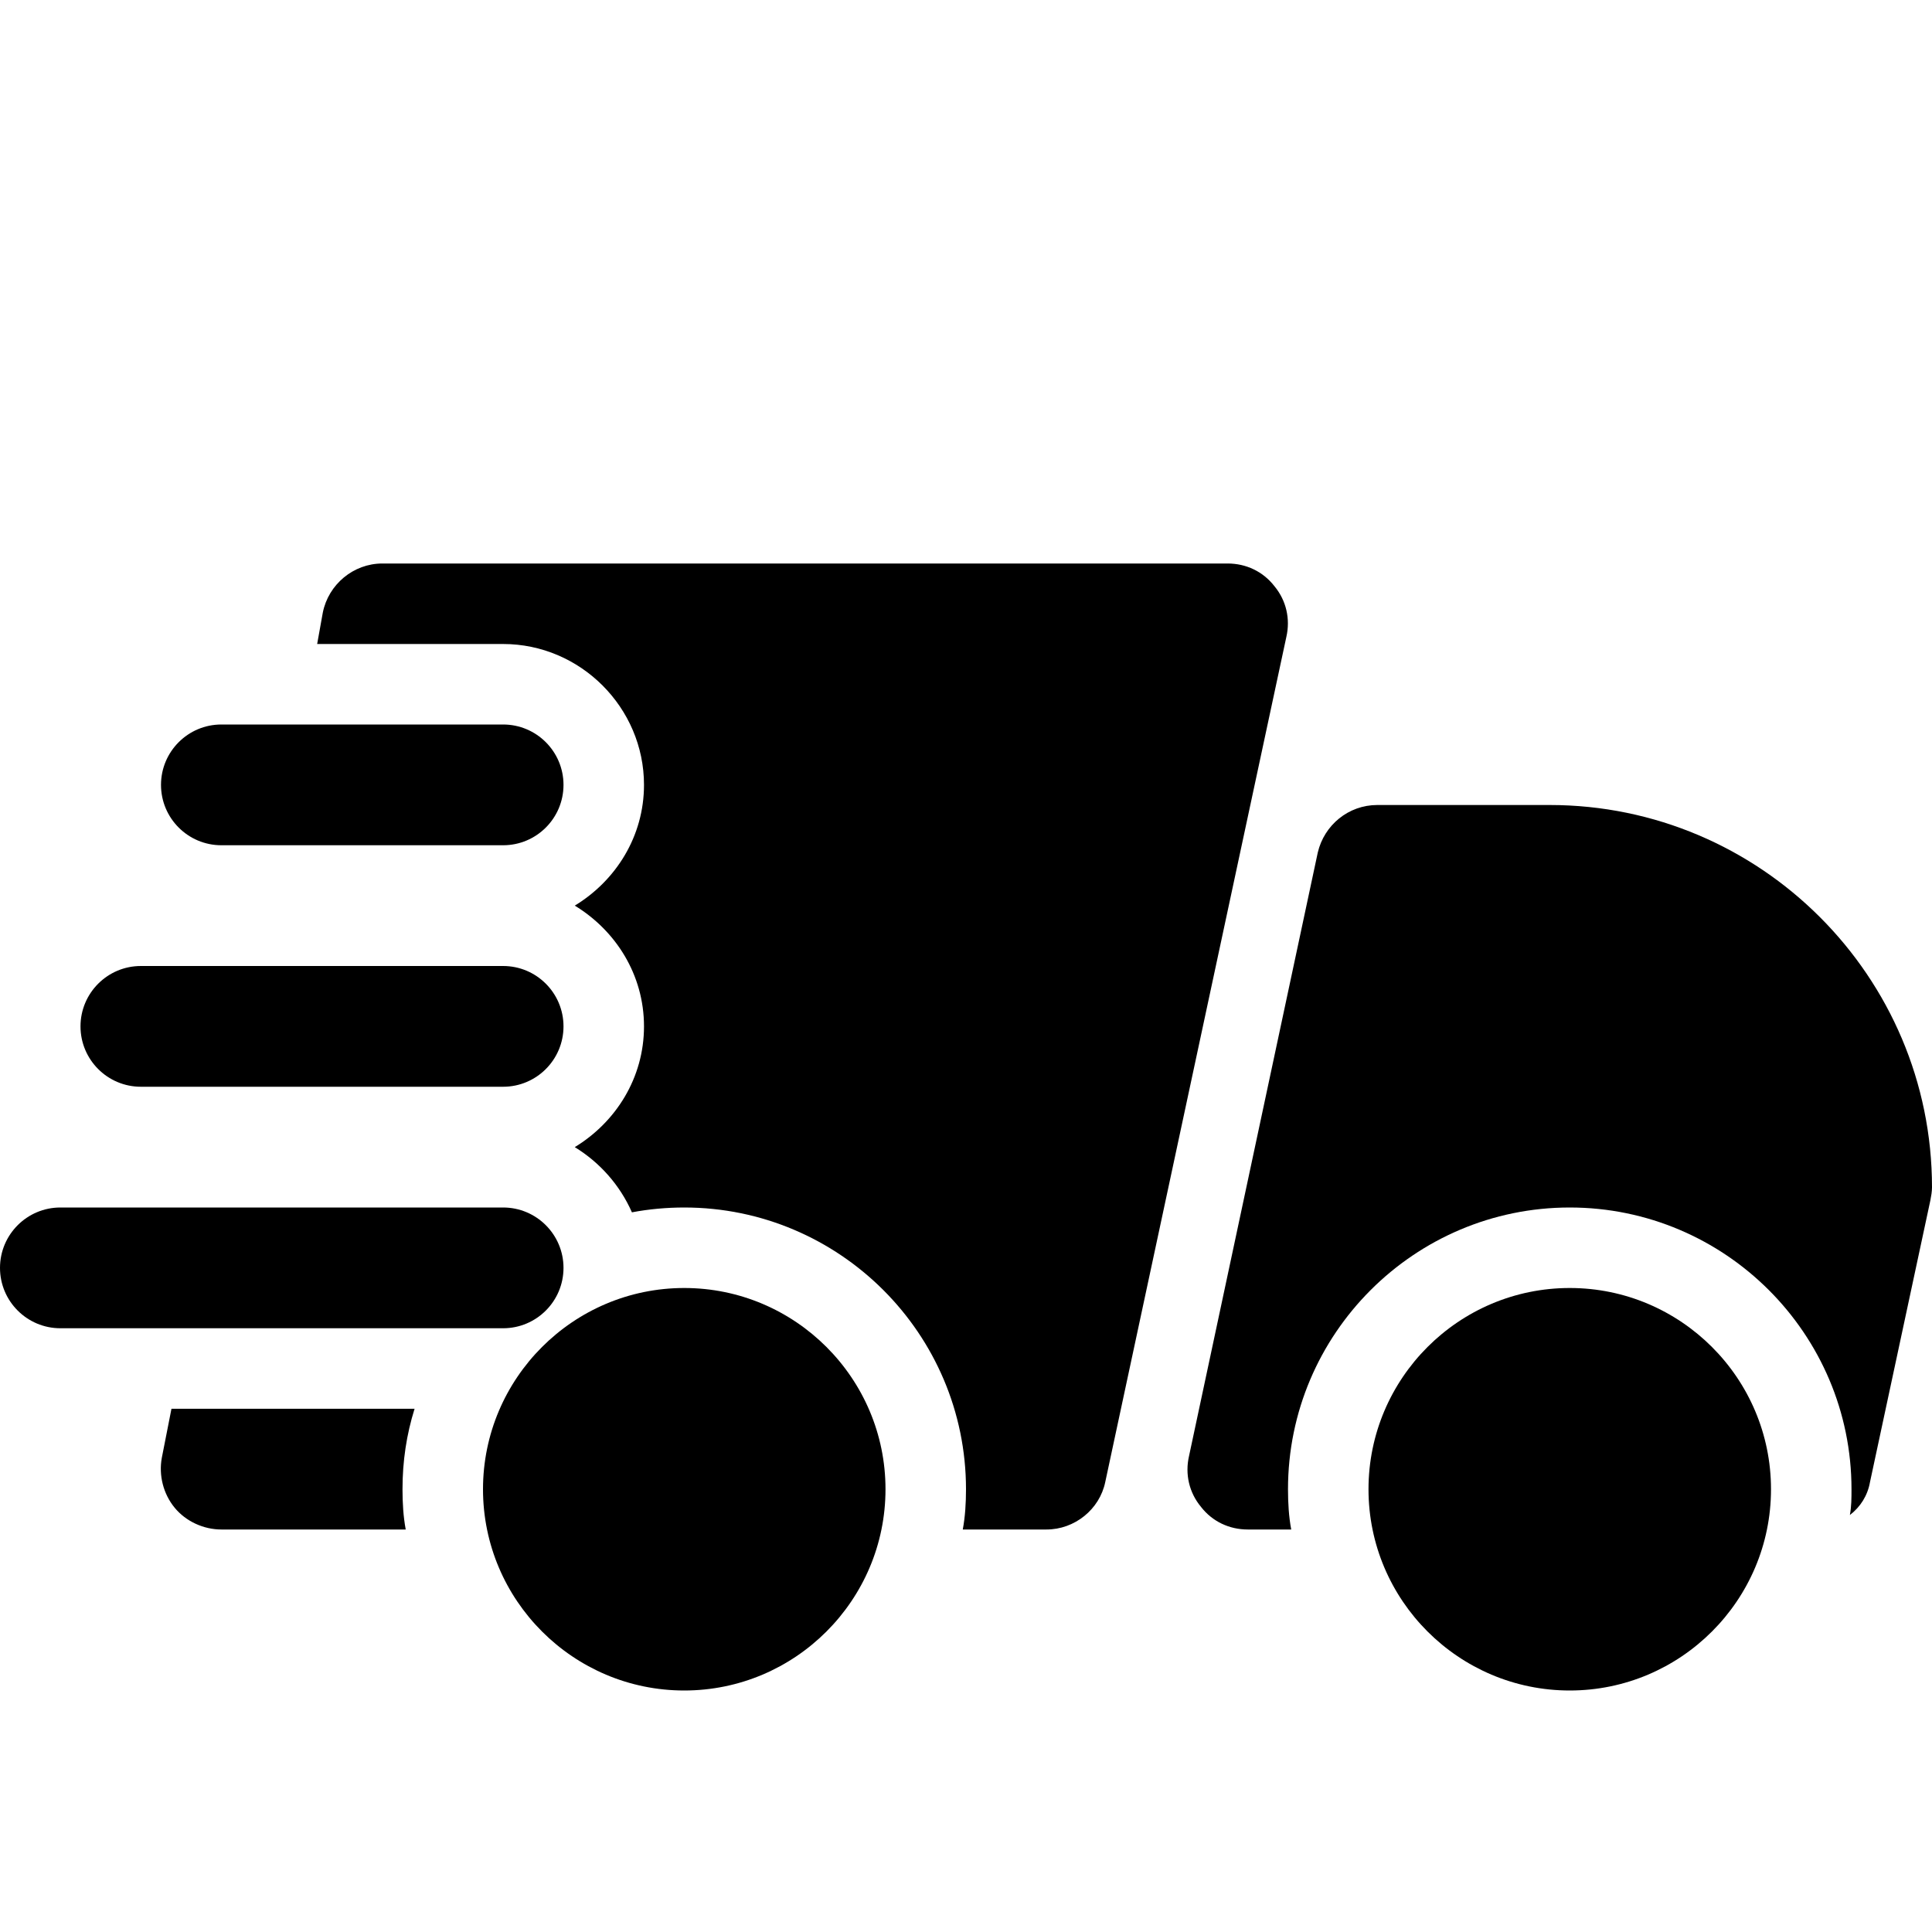
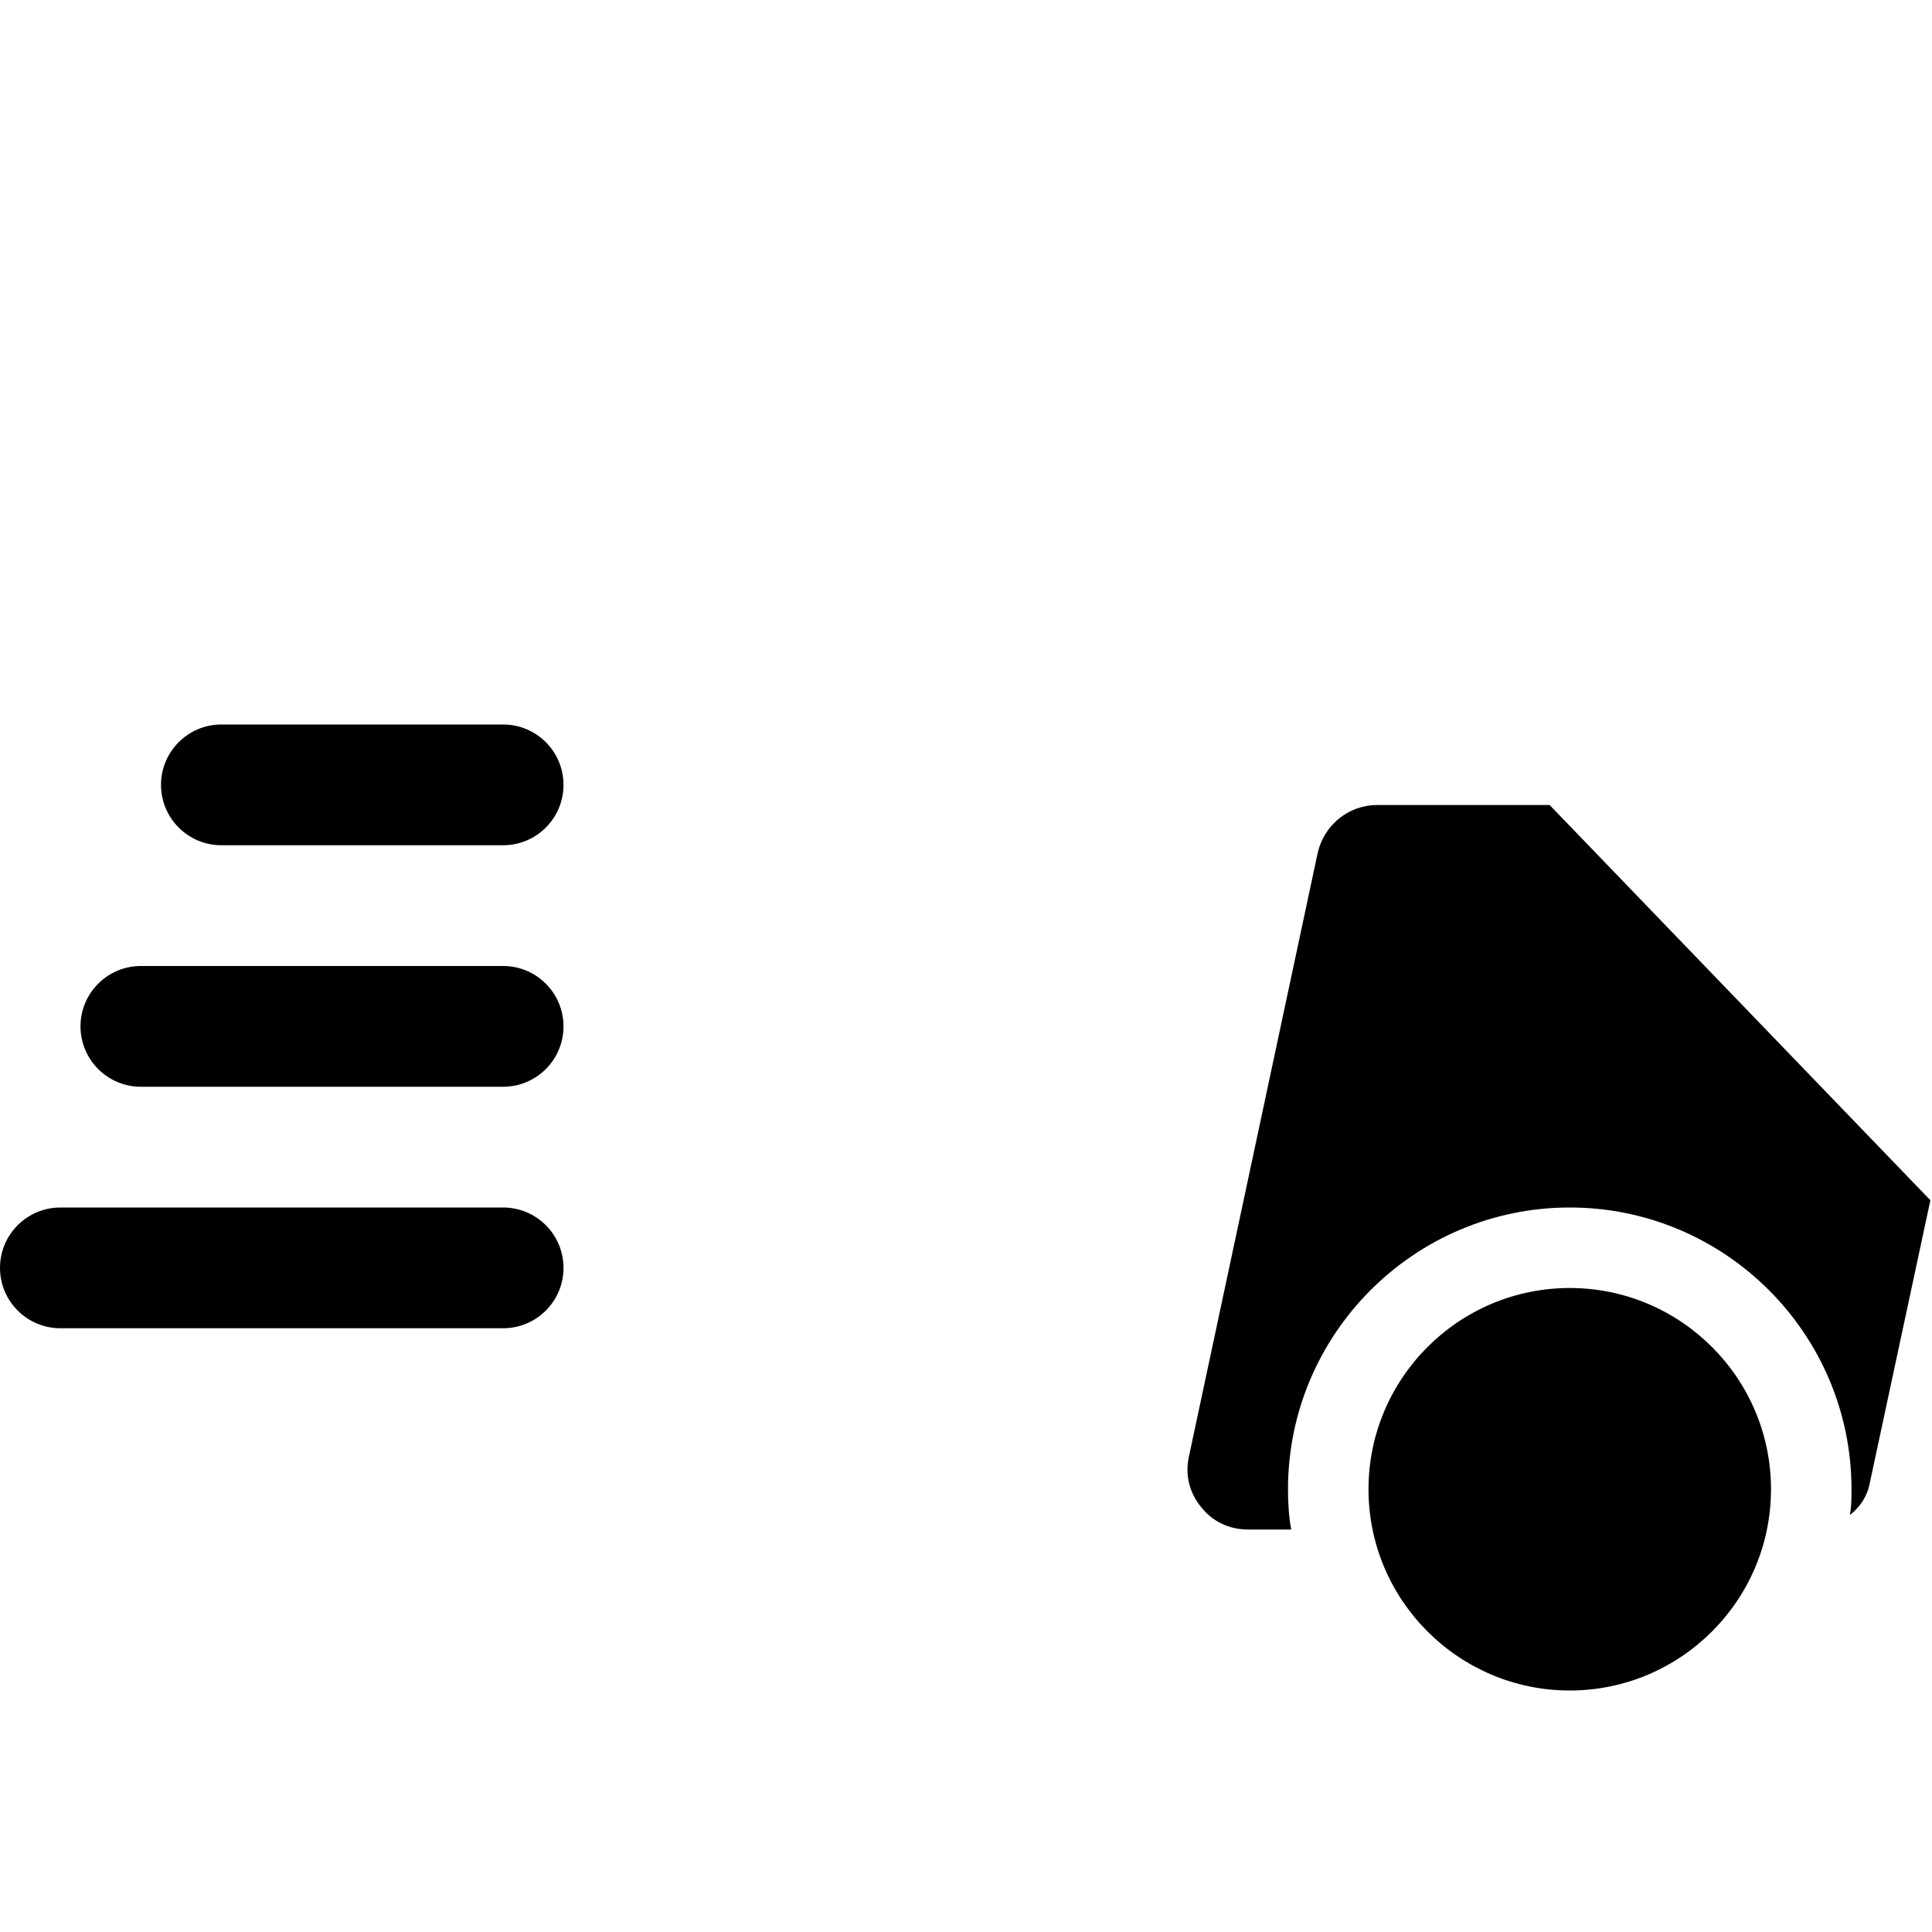
<svg xmlns="http://www.w3.org/2000/svg" height="512" viewBox="0 0 24 24" width="512">
-   <path d="m5.15 17.5h-3.02l-.12.61c-.04.22.02.45.16.62s.36.27.58.27h2.29c-.03-.16-.04-.33-.04-.5 0-.35.05-.68.15-1zm10.68-10.22c-.14-.18-.35-.28-.58-.28h-10.5c-.36 0-.67.26-.74.61l-.07.39h2.31c.96 0 1.75.79 1.75 1.75 0 .64-.35 1.19-.86 1.5.51.31.86.86.86 1.5s-.35 1.19-.86 1.5c.31.19.56.47.71.81.21-.04.43-.06.65-.06 1.93 0 3.5 1.57 3.5 3.5 0 .17-.01.34-.04.5h1.04c.35 0 .66-.25.73-.59l2.25-10.5c.05-.22 0-.45-.15-.63z" />
-   <path d="m19.25 10h-2.14c-.36 0-.66.25-.74.59l-1.6 7.5c-.05.22 0 .45.15.63.14.18.35.28.58.28h.54c-.03-.16-.04-.33-.04-.5 0-1.93 1.57-3.5 3.5-3.5s3.5 1.57 3.5 3.5c0 .11 0 .21-.02.32.13-.1.22-.24.25-.41l.75-3.5c.01-.05.02-.11.02-.16 0-2.62-2.13-4.75-4.75-4.75z" />
+   <path d="m19.25 10h-2.14c-.36 0-.66.25-.74.59l-1.6 7.5c-.05.22 0 .45.15.63.14.18.35.28.58.28h.54c-.03-.16-.04-.33-.04-.5 0-1.93 1.57-3.5 3.5-3.5s3.5 1.57 3.5 3.5c0 .11 0 .21-.02.32.13-.1.22-.24.25-.41l.75-3.5z" />
  <path d="m6.25 10.5h-3.5c-.414 0-.75-.336-.75-.75s.336-.75.75-.75h3.5c.414 0 .75.336.75.75s-.336.75-.75.75z" />
  <path d="m6.25 13.5h-4.5c-.414 0-.75-.336-.75-.75s.336-.75.75-.75h4.5c.414 0 .75.336.75.75s-.336.75-.75.75z" />
  <path d="m6.25 16.5h-5.5c-.414 0-.75-.336-.75-.75s.336-.75.75-.75h5.5c.414 0 .75.336.75.75s-.336.75-.75.75z" />
  <path d="m19.5 21c-1.378 0-2.5-1.121-2.5-2.5s1.122-2.5 2.5-2.5 2.5 1.121 2.5 2.5-1.122 2.5-2.5 2.5z" />
-   <path d="m8.5 21c-1.378 0-2.5-1.121-2.5-2.5s1.122-2.5 2.5-2.5 2.5 1.121 2.5 2.5-1.122 2.5-2.5 2.5z" />
</svg>